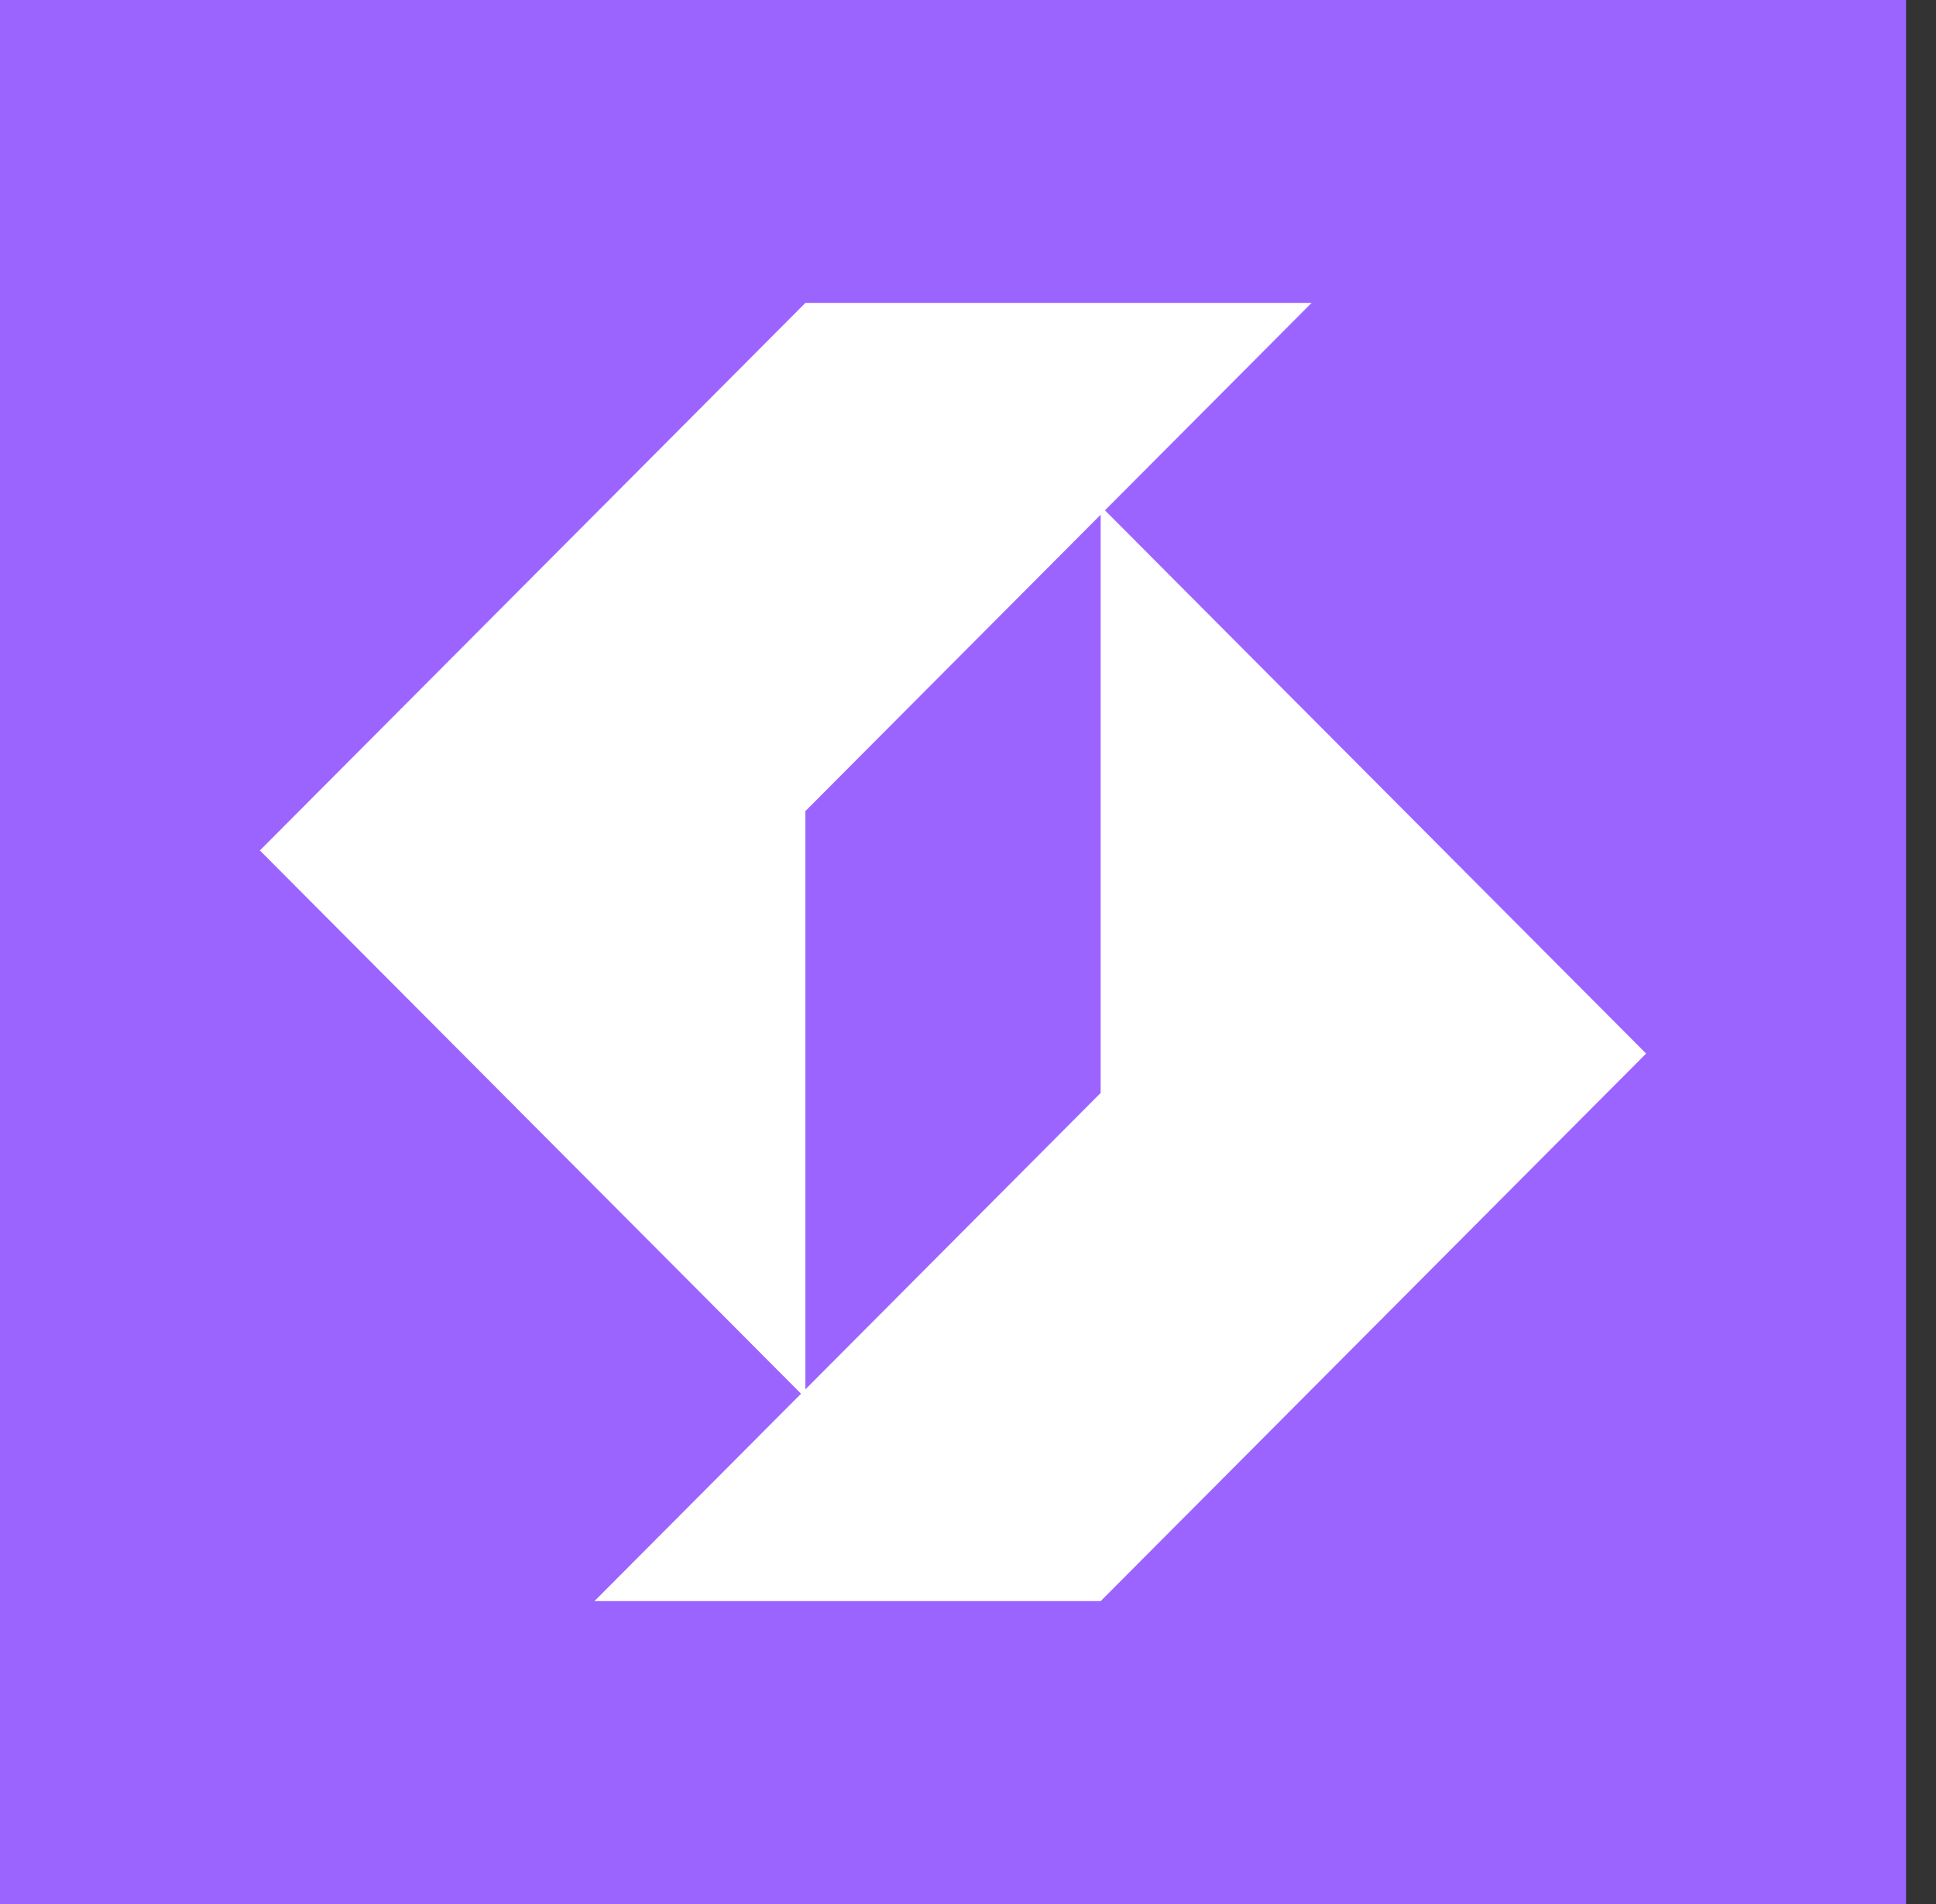
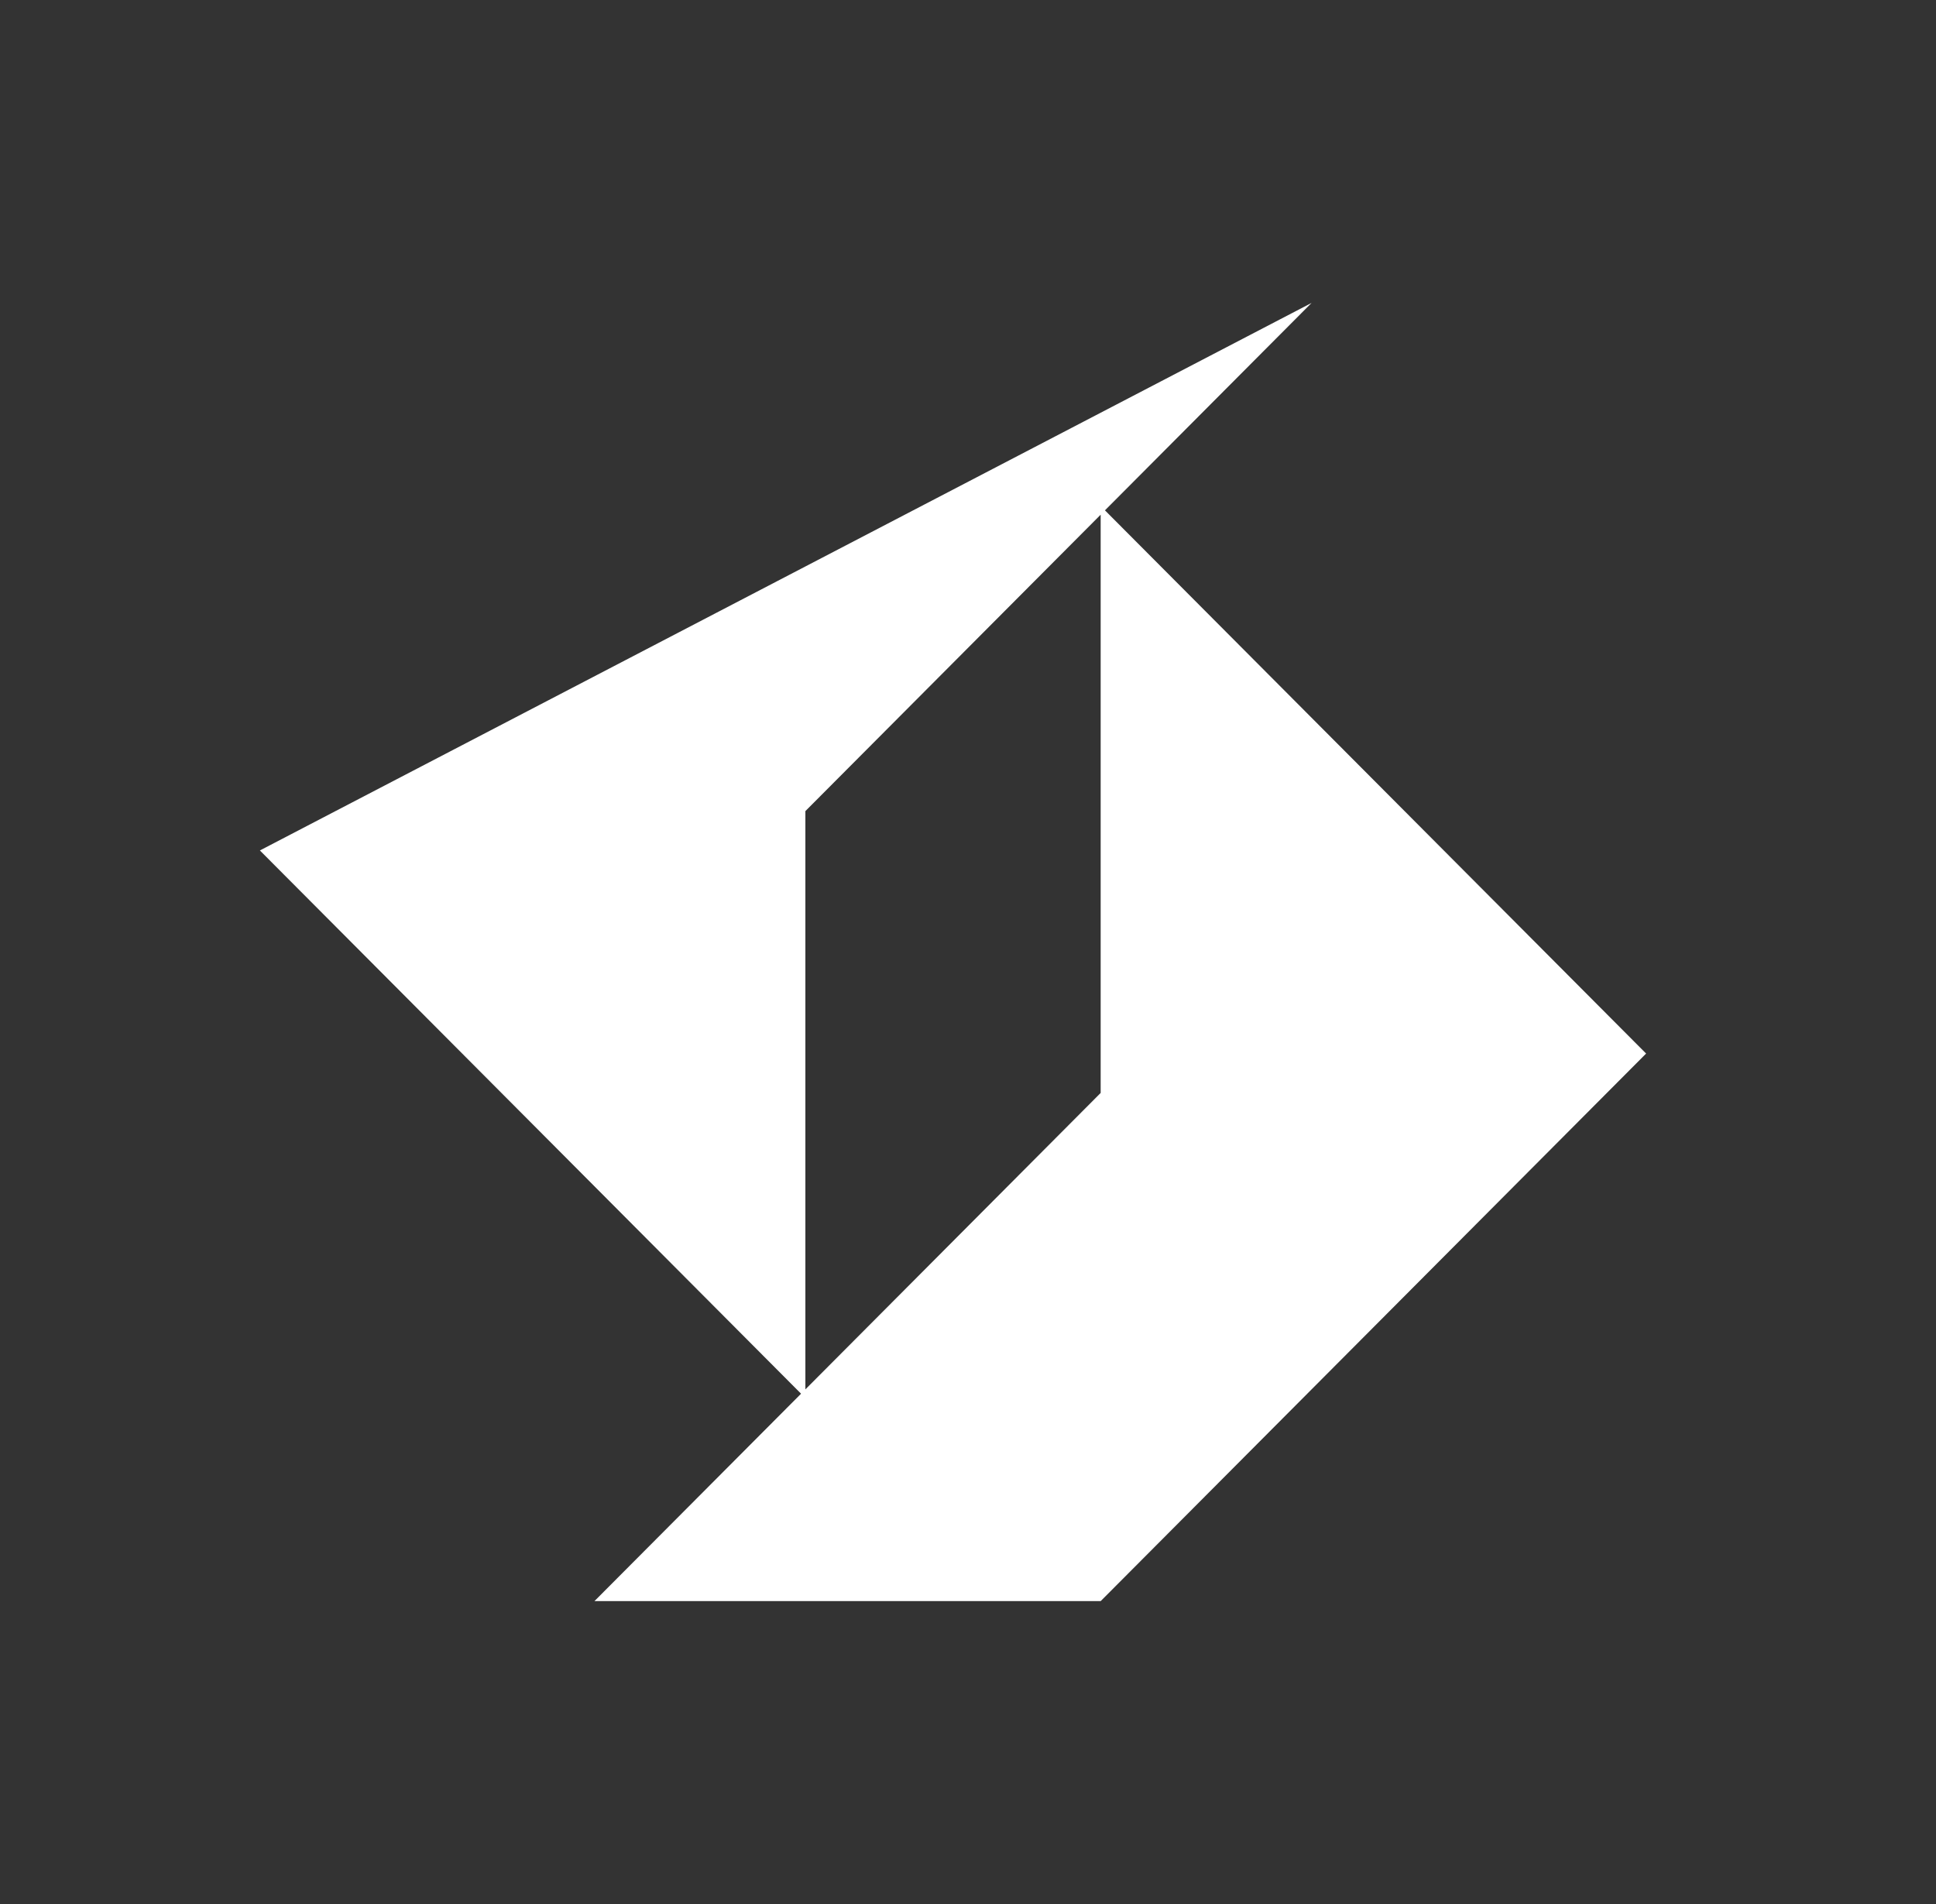
<svg xmlns="http://www.w3.org/2000/svg" width="61" height="60" viewBox="0 0 61 60" fill="none">
  <rect x="0" y="0" width="61" height="60" fill="#333333" stroke="none" />
-   <rect width="60.056" height="60" fill="#9C64FF" />
-   <path d="M34.815 16.082L41.325 9.546H25.376L8.189 26.8L25.24 43.919L18.73 50.455H34.68L51.866 33.2L34.815 16.082ZM25.376 43.782V25.56L34.68 16.219V34.441L25.376 43.783V43.782Z" fill="white" />
+   <path d="M34.815 16.082L41.325 9.546L8.189 26.8L25.24 43.919L18.73 50.455H34.68L51.866 33.2L34.815 16.082ZM25.376 43.782V25.56L34.68 16.219V34.441L25.376 43.783V43.782Z" fill="white" />
</svg>